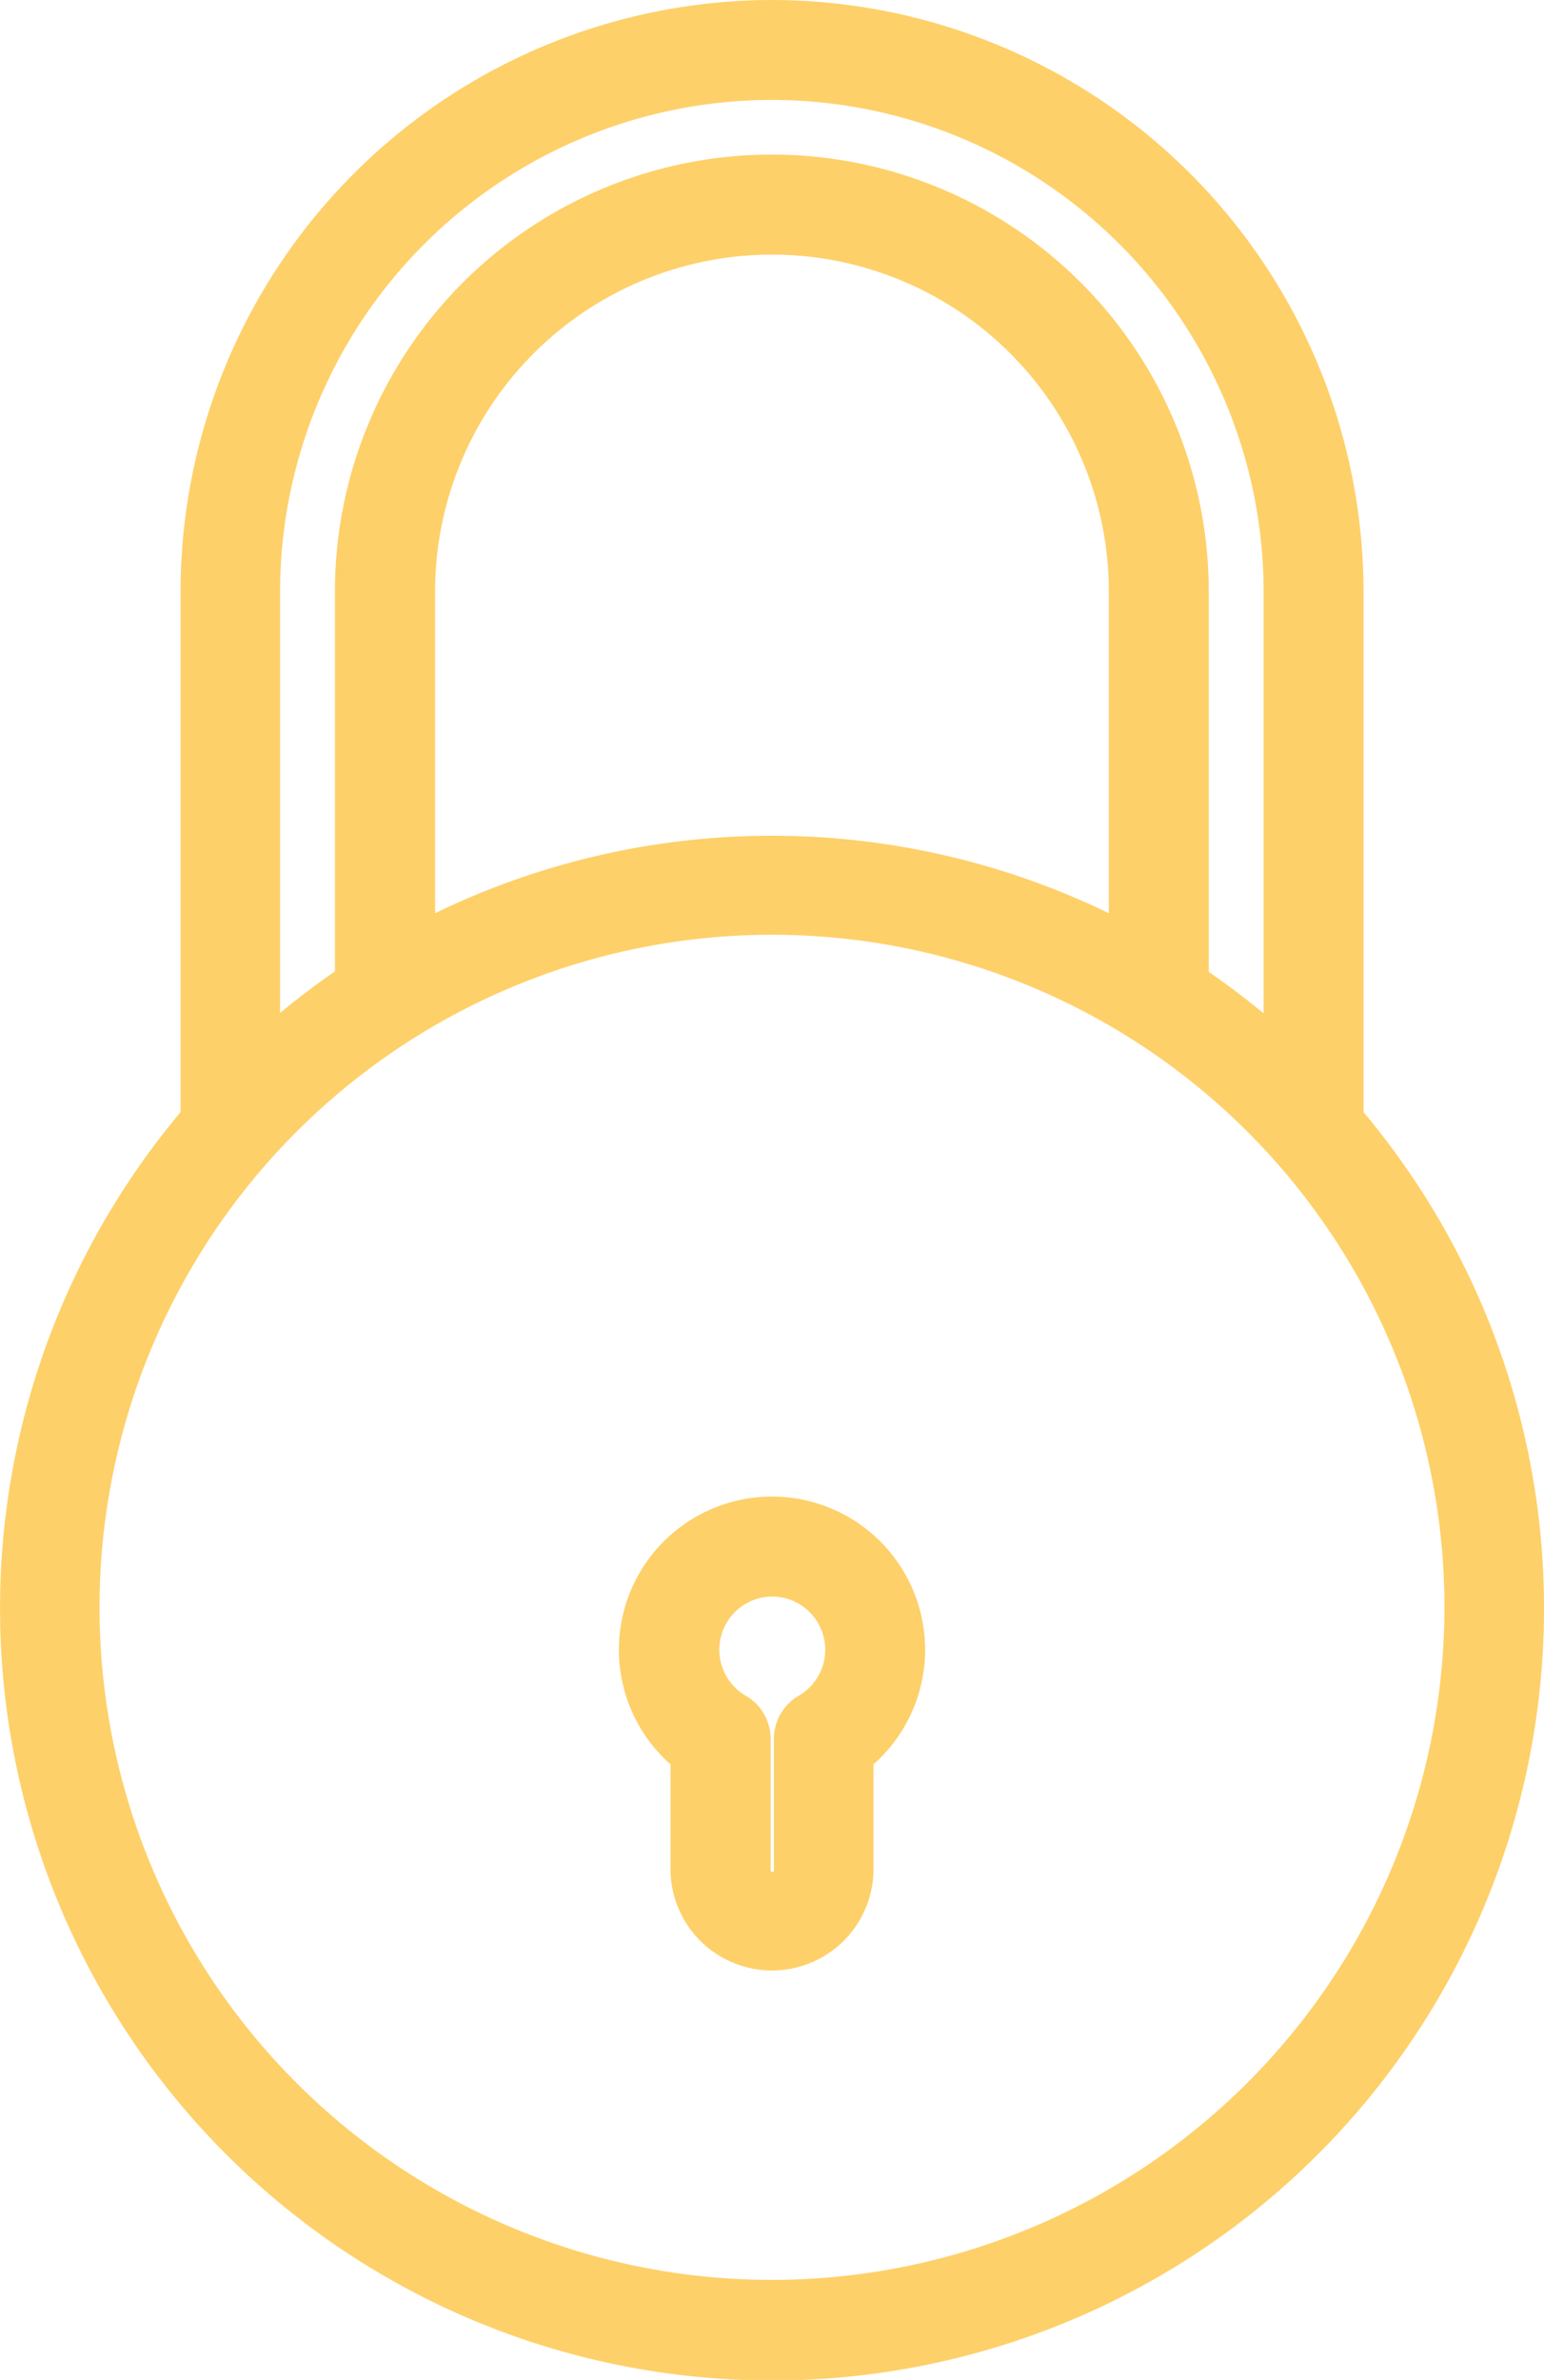
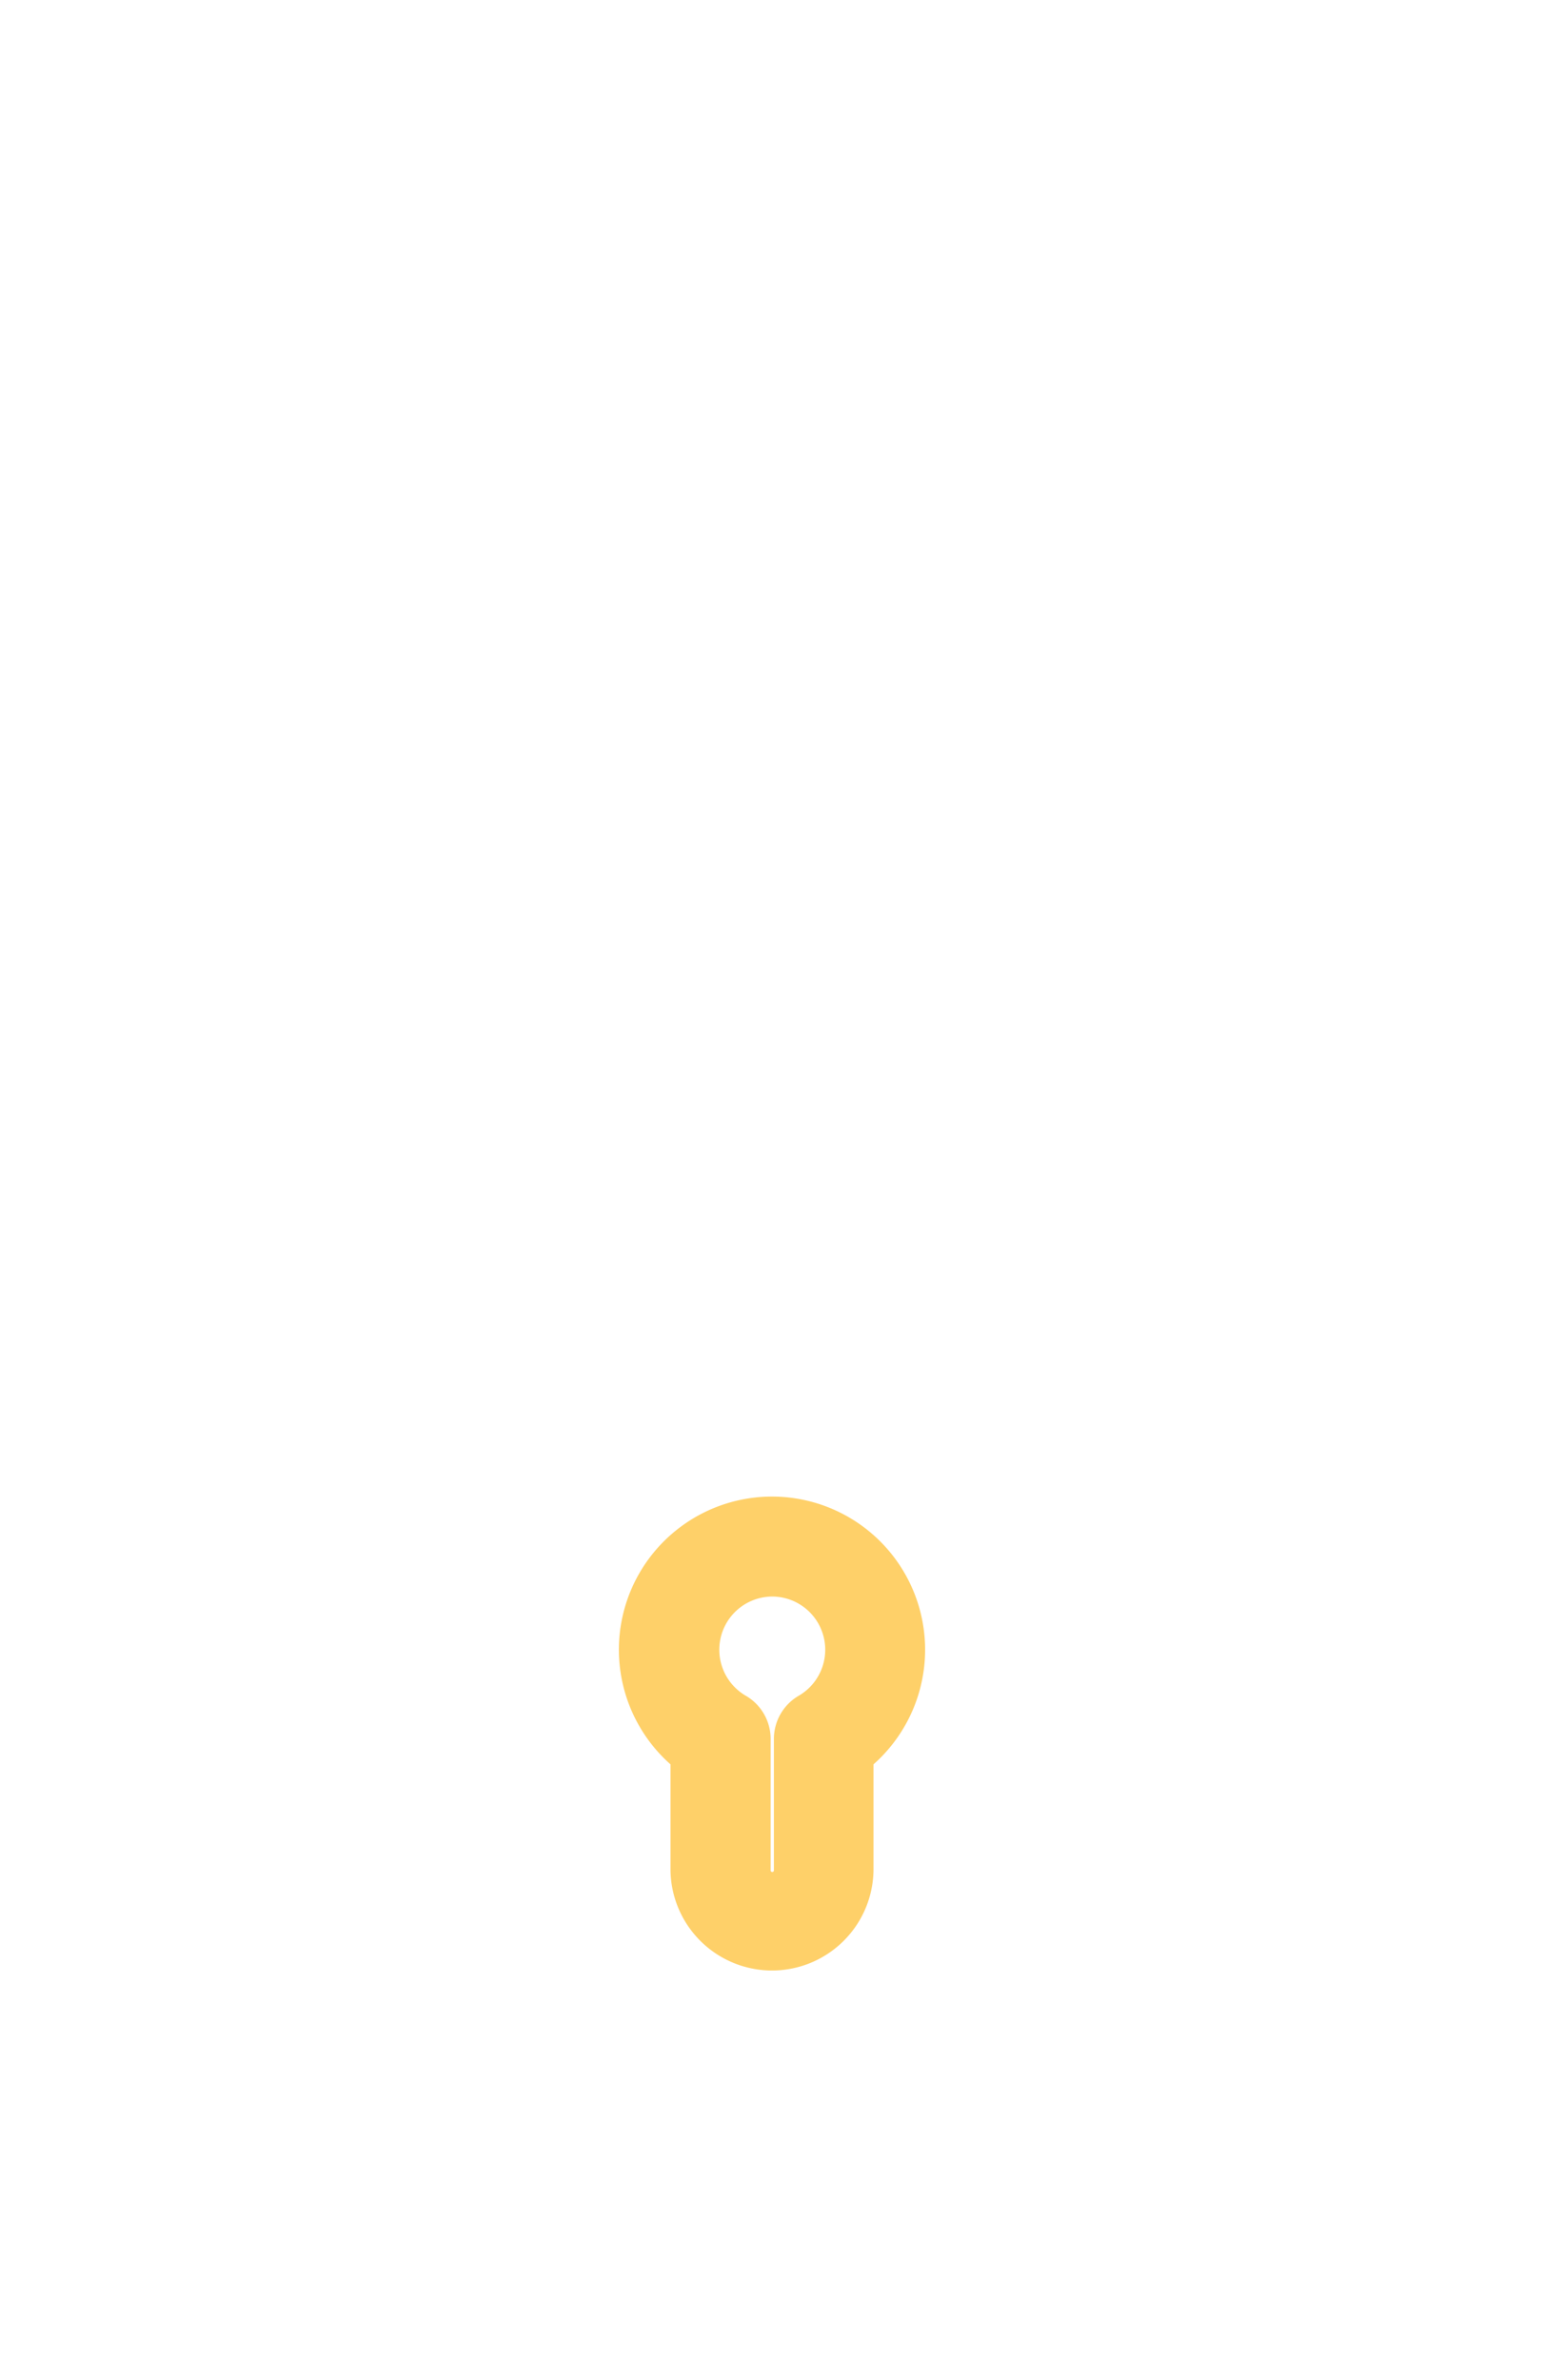
<svg xmlns="http://www.w3.org/2000/svg" width="20.32" height="31.316" viewBox="0 0 20.32 31.316">
  <g id="lock" transform="translate(0.25 0.25)">
    <g id="Groupe_1" data-name="Groupe 1" transform="translate(0)">
-       <path id="Tracé_8" data-name="Tracé 8" d="M9.91,0A7.543,7.543,0,0,0,2.376,7.534v6.942a9.91,9.91,0,1,0,15.069,0V7.534A7.543,7.543,0,0,0,9.91,0Zm0,.815a6.727,6.727,0,0,1,6.72,6.72v6.1a9.981,9.981,0,0,0-1.222-.964V7.534a5.5,5.5,0,0,0-11,0v5.131a10.007,10.007,0,0,0-1.222.964V7.534A6.727,6.727,0,0,1,9.91.815Zm4.683,11.36a9.9,9.9,0,0,0-9.367,0V7.534a4.683,4.683,0,0,1,9.367,0ZM9.91,30a9.1,9.1,0,1,1,9.1-9.1A9.106,9.106,0,0,1,9.91,30Zm0,0" transform="translate(0)" fill="#fed069" stroke="#fed069" stroke-width="0.5" />
      <path id="Tracé_10" data-name="Tracé 10" d="M183.49,308.811" transform="translate(-170.799 -281.501)" fill="#fed069" stroke="#fed069" stroke-width="0.5" />
    </g>
    <path id="Tracé_13" data-name="Tracé 13" d="M121.763,295.85a1.087,1.087,0,0,0,1.086-1.086v-1.494a1.765,1.765,0,1,0-2.172,0v1.494A1.087,1.087,0,0,0,121.763,295.85Zm0-4.921a.95.95,0,0,1,.475,1.773.407.407,0,0,0-.2.353v1.71a.272.272,0,1,1-.543,0v-1.71a.407.407,0,0,0-.2-.353.95.95,0,0,1,.475-1.773Zm0,0" transform="translate(-111.853 -270.421)" fill="#fed069" stroke="#fed069" stroke-width="0.5" />
  </g>
</svg>